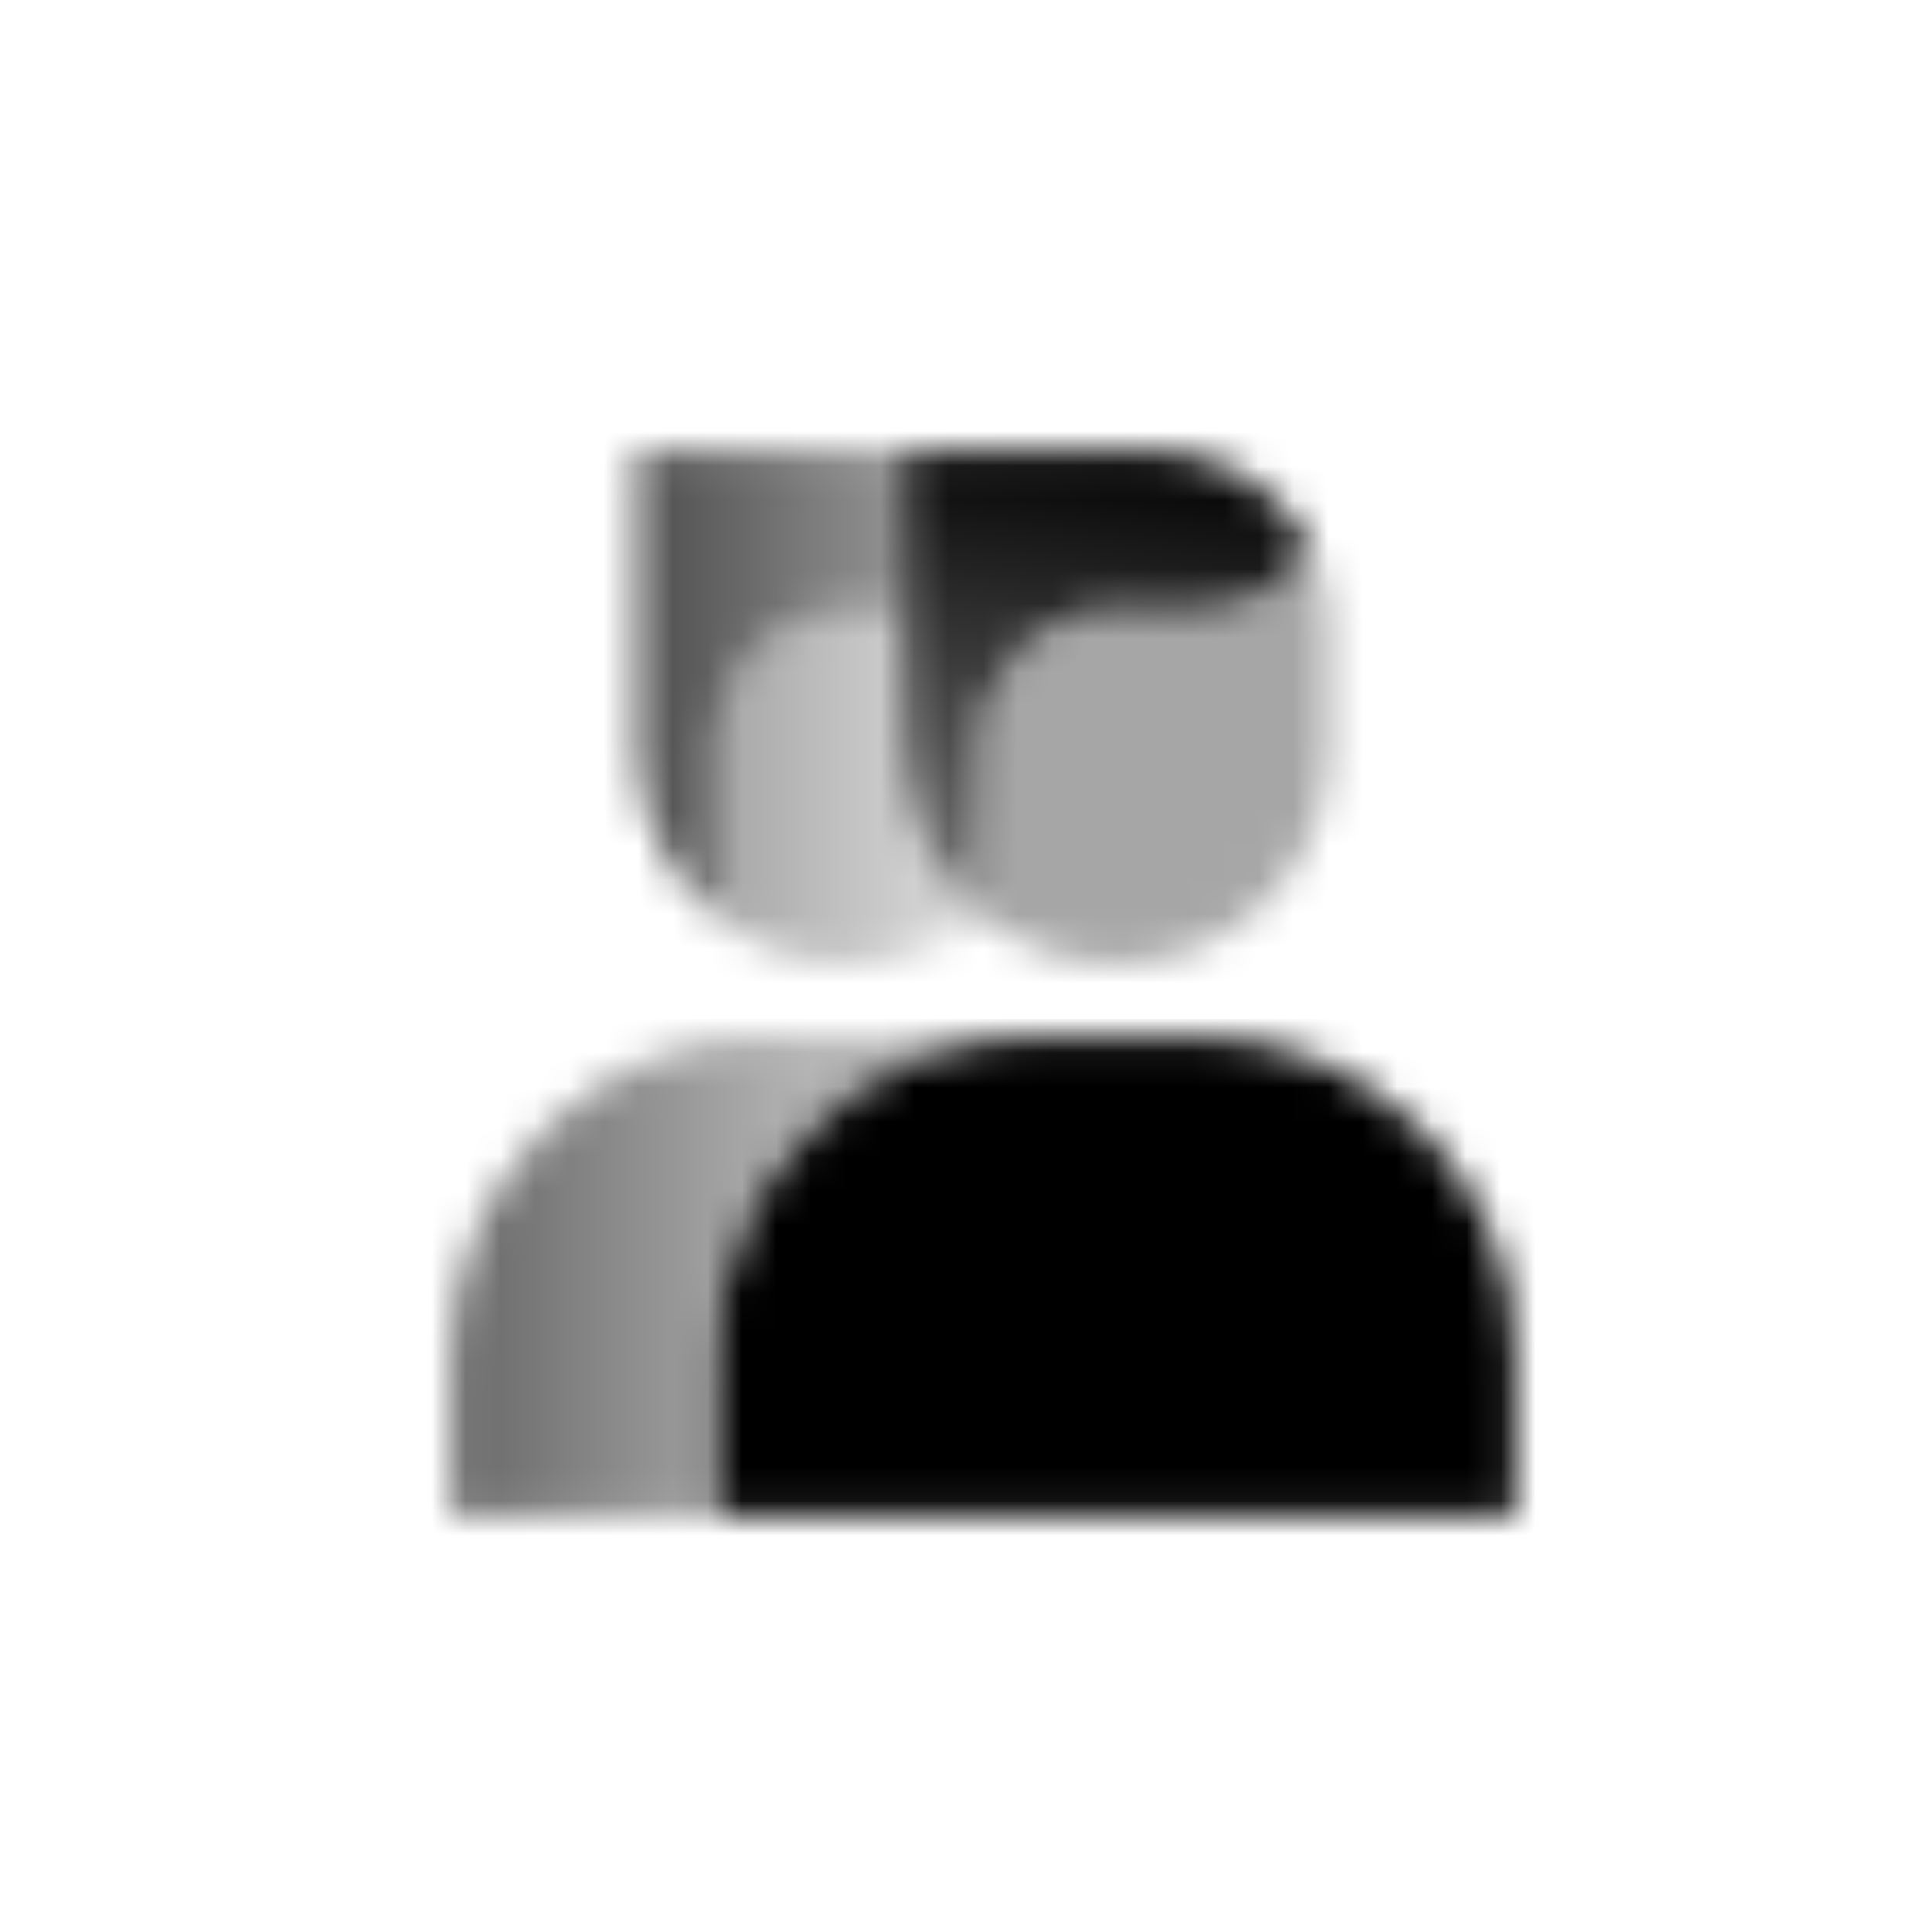
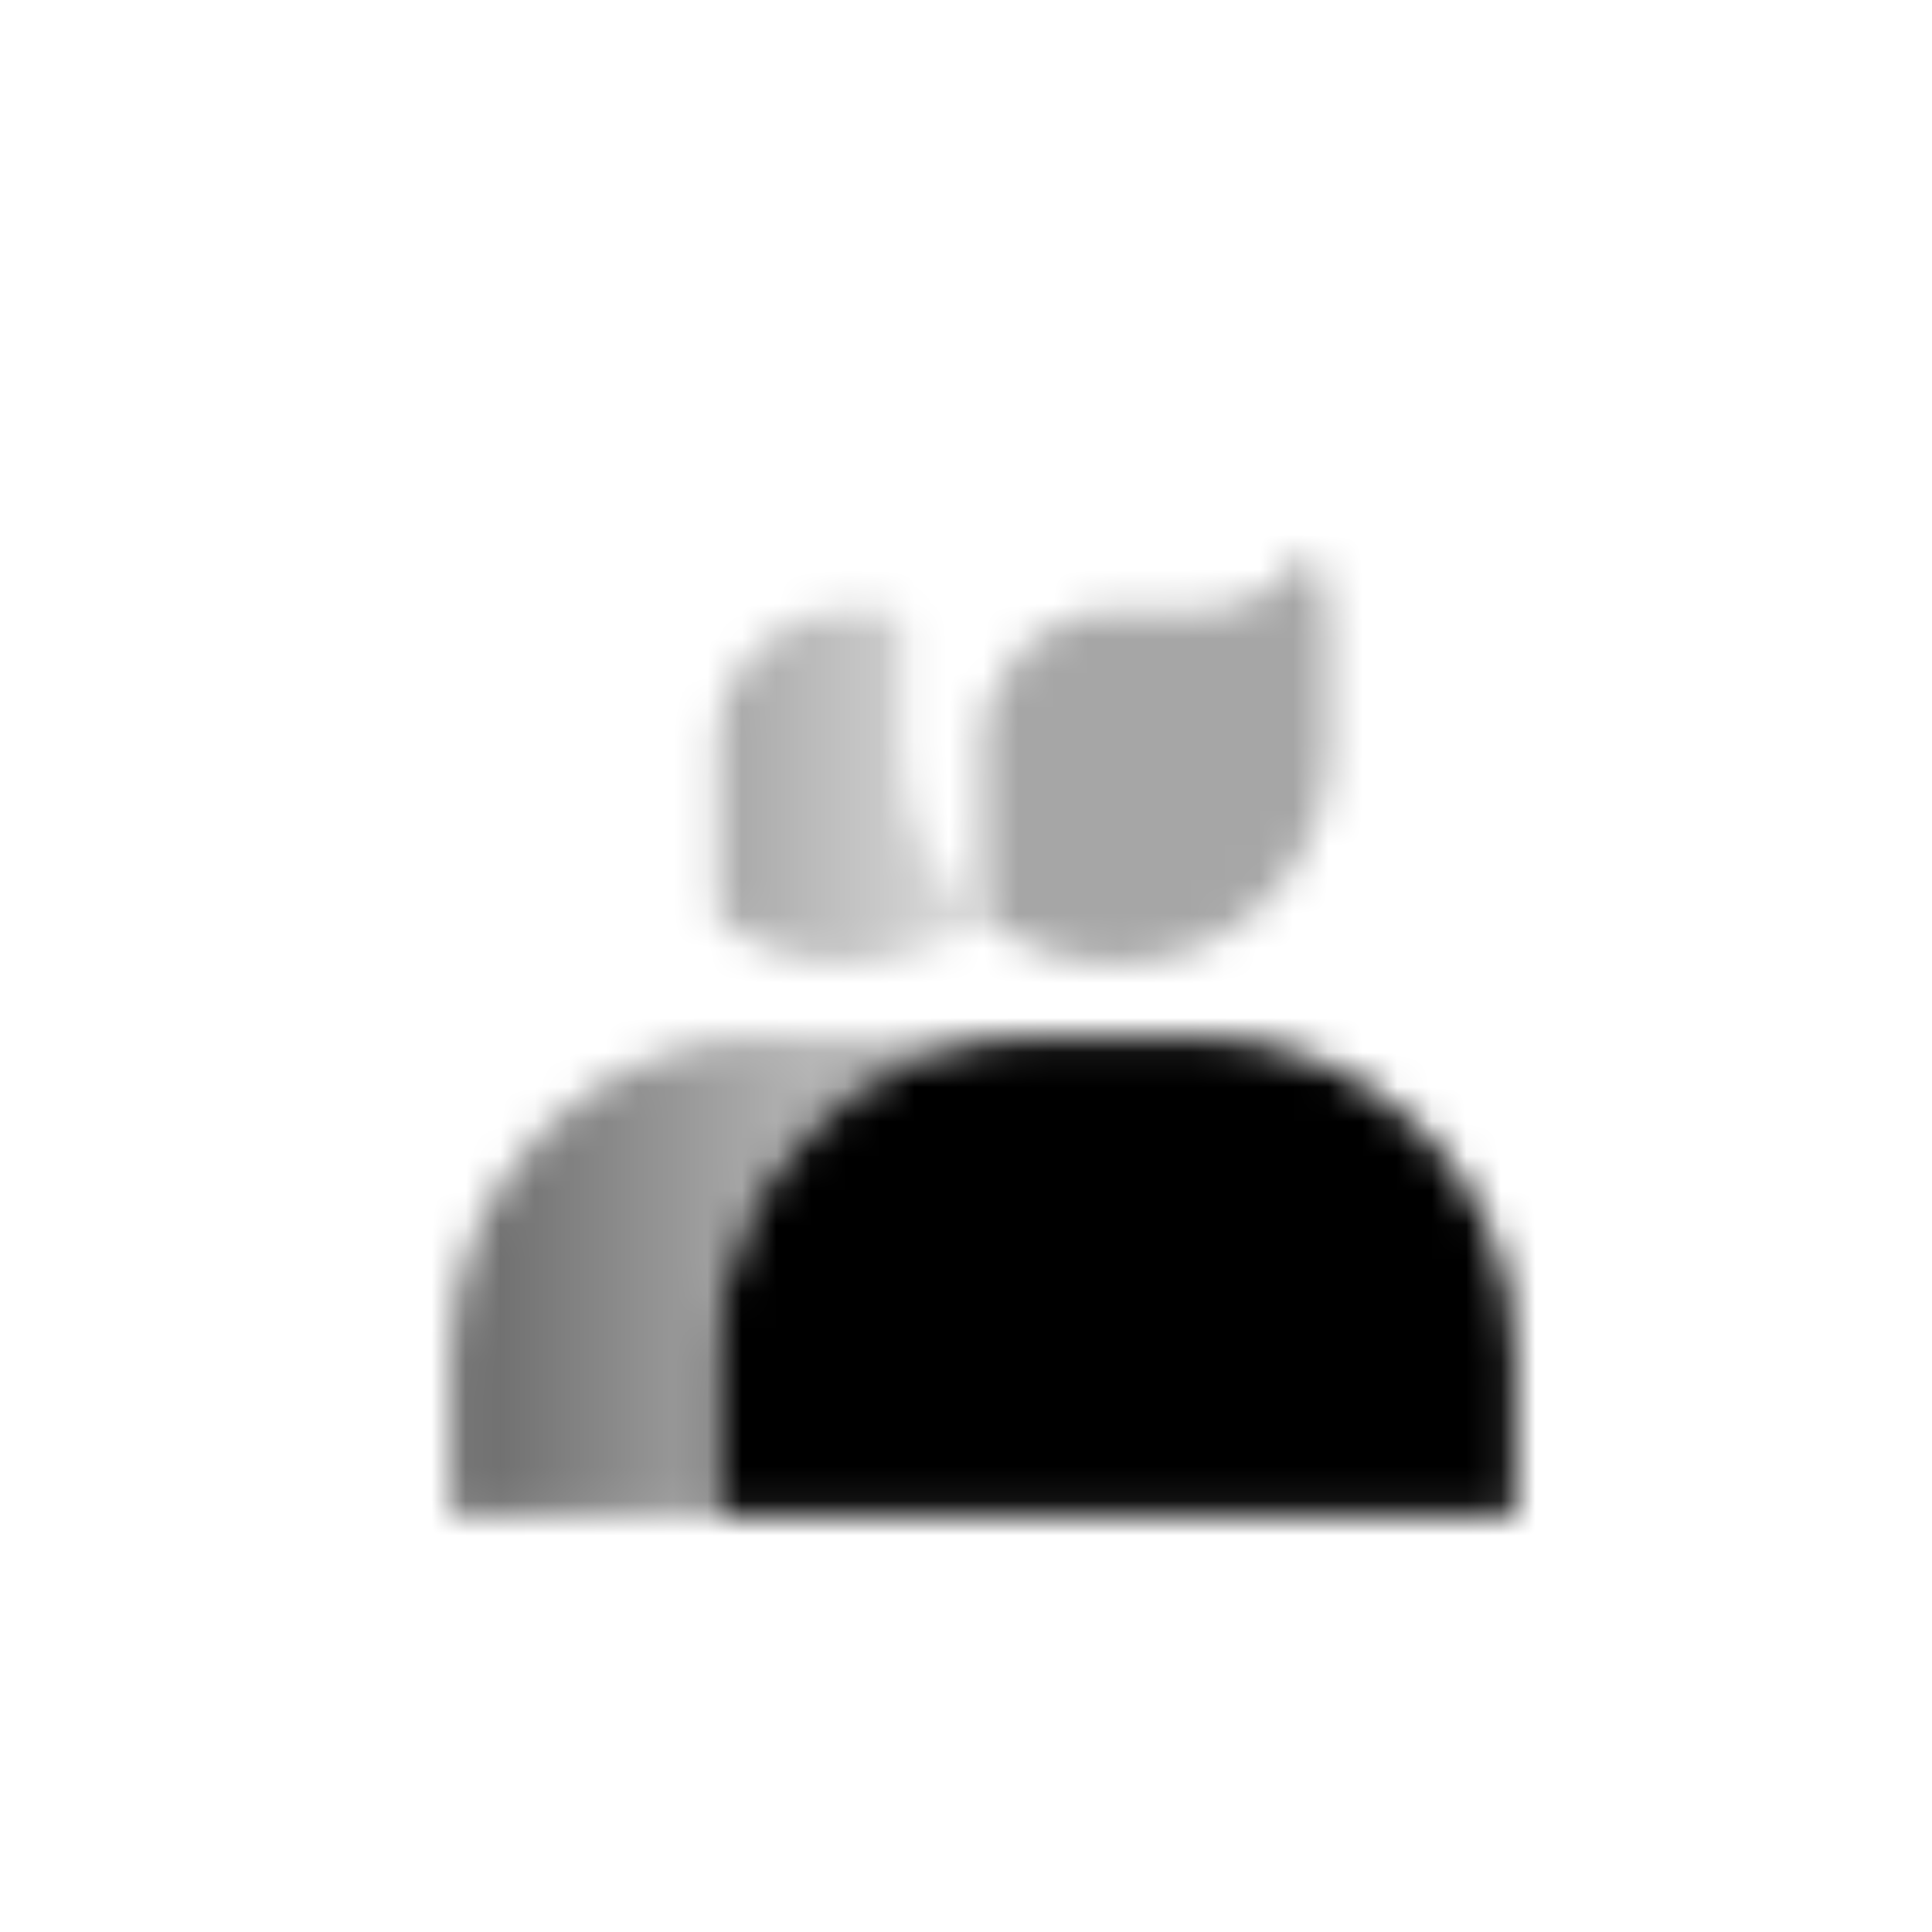
<svg xmlns="http://www.w3.org/2000/svg" width="56" height="56" viewBox="0 0 56 56" fill="none">
  <mask id="mask0_1638_1947" style="mask-type:alpha" maskUnits="userSpaceOnUse" x="13" y="13" width="31" height="31">
    <path d="M20.792 39.291C20.792 34.182 24.933 30.041 30.042 30.041H34.667C39.775 30.041 43.917 34.182 43.917 39.291V43.916H20.792V39.291Z" fill="black" />
    <path opacity="0.35" fill-rule="evenodd" clip-rule="evenodd" d="M28.5 26.587C29.556 27.433 30.896 27.939 32.354 27.939C35.76 27.939 38.521 25.178 38.521 21.773V18.129C38.521 17.315 38.328 16.546 37.986 15.865C37.325 16.969 36.117 17.708 34.737 17.708H32.284C30.194 17.708 28.5 19.403 28.5 21.492V26.587Z" fill="black" />
-     <path fill-rule="evenodd" clip-rule="evenodd" d="M37.986 15.865C37.156 14.215 35.448 13.083 33.475 13.083H26.188V21.772C26.188 23.72 27.09 25.456 28.5 26.587V21.492C28.5 19.402 30.194 17.708 32.284 17.708H34.737C36.117 17.708 37.325 16.969 37.986 15.865Z" fill="url(#paint0_linear_1638_1947)" />
    <path fill-rule="evenodd" clip-rule="evenodd" d="M22.333 30.041C17.225 30.041 13.083 34.182 13.083 39.291V43.916H20.792V39.291C20.792 34.182 24.933 30.041 30.042 30.041H22.333Z" fill="url(#paint1_linear_1638_1947)" />
    <path fill-rule="evenodd" clip-rule="evenodd" d="M26.188 17.708H24.576C22.486 17.708 20.792 19.402 20.792 21.492V26.587C21.847 27.433 23.188 27.939 24.646 27.939C26.104 27.939 27.444 27.433 28.5 26.587C27.09 25.456 26.188 23.72 26.188 21.772V17.708Z" fill="url(#paint2_linear_1638_1947)" />
-     <path fill-rule="evenodd" clip-rule="evenodd" d="M26.188 13.083H18.479V21.772C18.479 23.72 19.382 25.456 20.792 26.587V21.492C20.792 19.402 22.486 17.708 24.576 17.708H26.188V13.083Z" fill="url(#paint3_linear_1638_1947)" />
  </mask>
  <g mask="url(#mask0_1638_1947)">
    <path d="M10 10H47V47H10V10Z" fill="black" />
  </g>
  <defs>
    <linearGradient id="paint0_linear_1638_1947" x1="33.934" y1="13.083" x2="32.144" y2="28.017" gradientUnits="userSpaceOnUse">
      <stop />
      <stop offset="1" stop-opacity="0.5" />
    </linearGradient>
    <linearGradient id="paint1_linear_1638_1947" x1="13.083" y1="37.749" x2="23.258" y2="37.749" gradientUnits="userSpaceOnUse">
      <stop stop-opacity="0.6" />
      <stop offset="1" stop-opacity="0.3" />
    </linearGradient>
    <linearGradient id="paint2_linear_1638_1947" x1="20.792" y1="22.333" x2="27.729" y2="22.333" gradientUnits="userSpaceOnUse">
      <stop stop-opacity="0.35" />
      <stop offset="1" stop-opacity="0.15" />
    </linearGradient>
    <linearGradient id="paint3_linear_1638_1947" x1="18.479" y1="13.083" x2="26.829" y2="13.149" gradientUnits="userSpaceOnUse">
      <stop stop-opacity="0.7" />
      <stop offset="1" stop-opacity="0.4" />
    </linearGradient>
  </defs>
</svg>